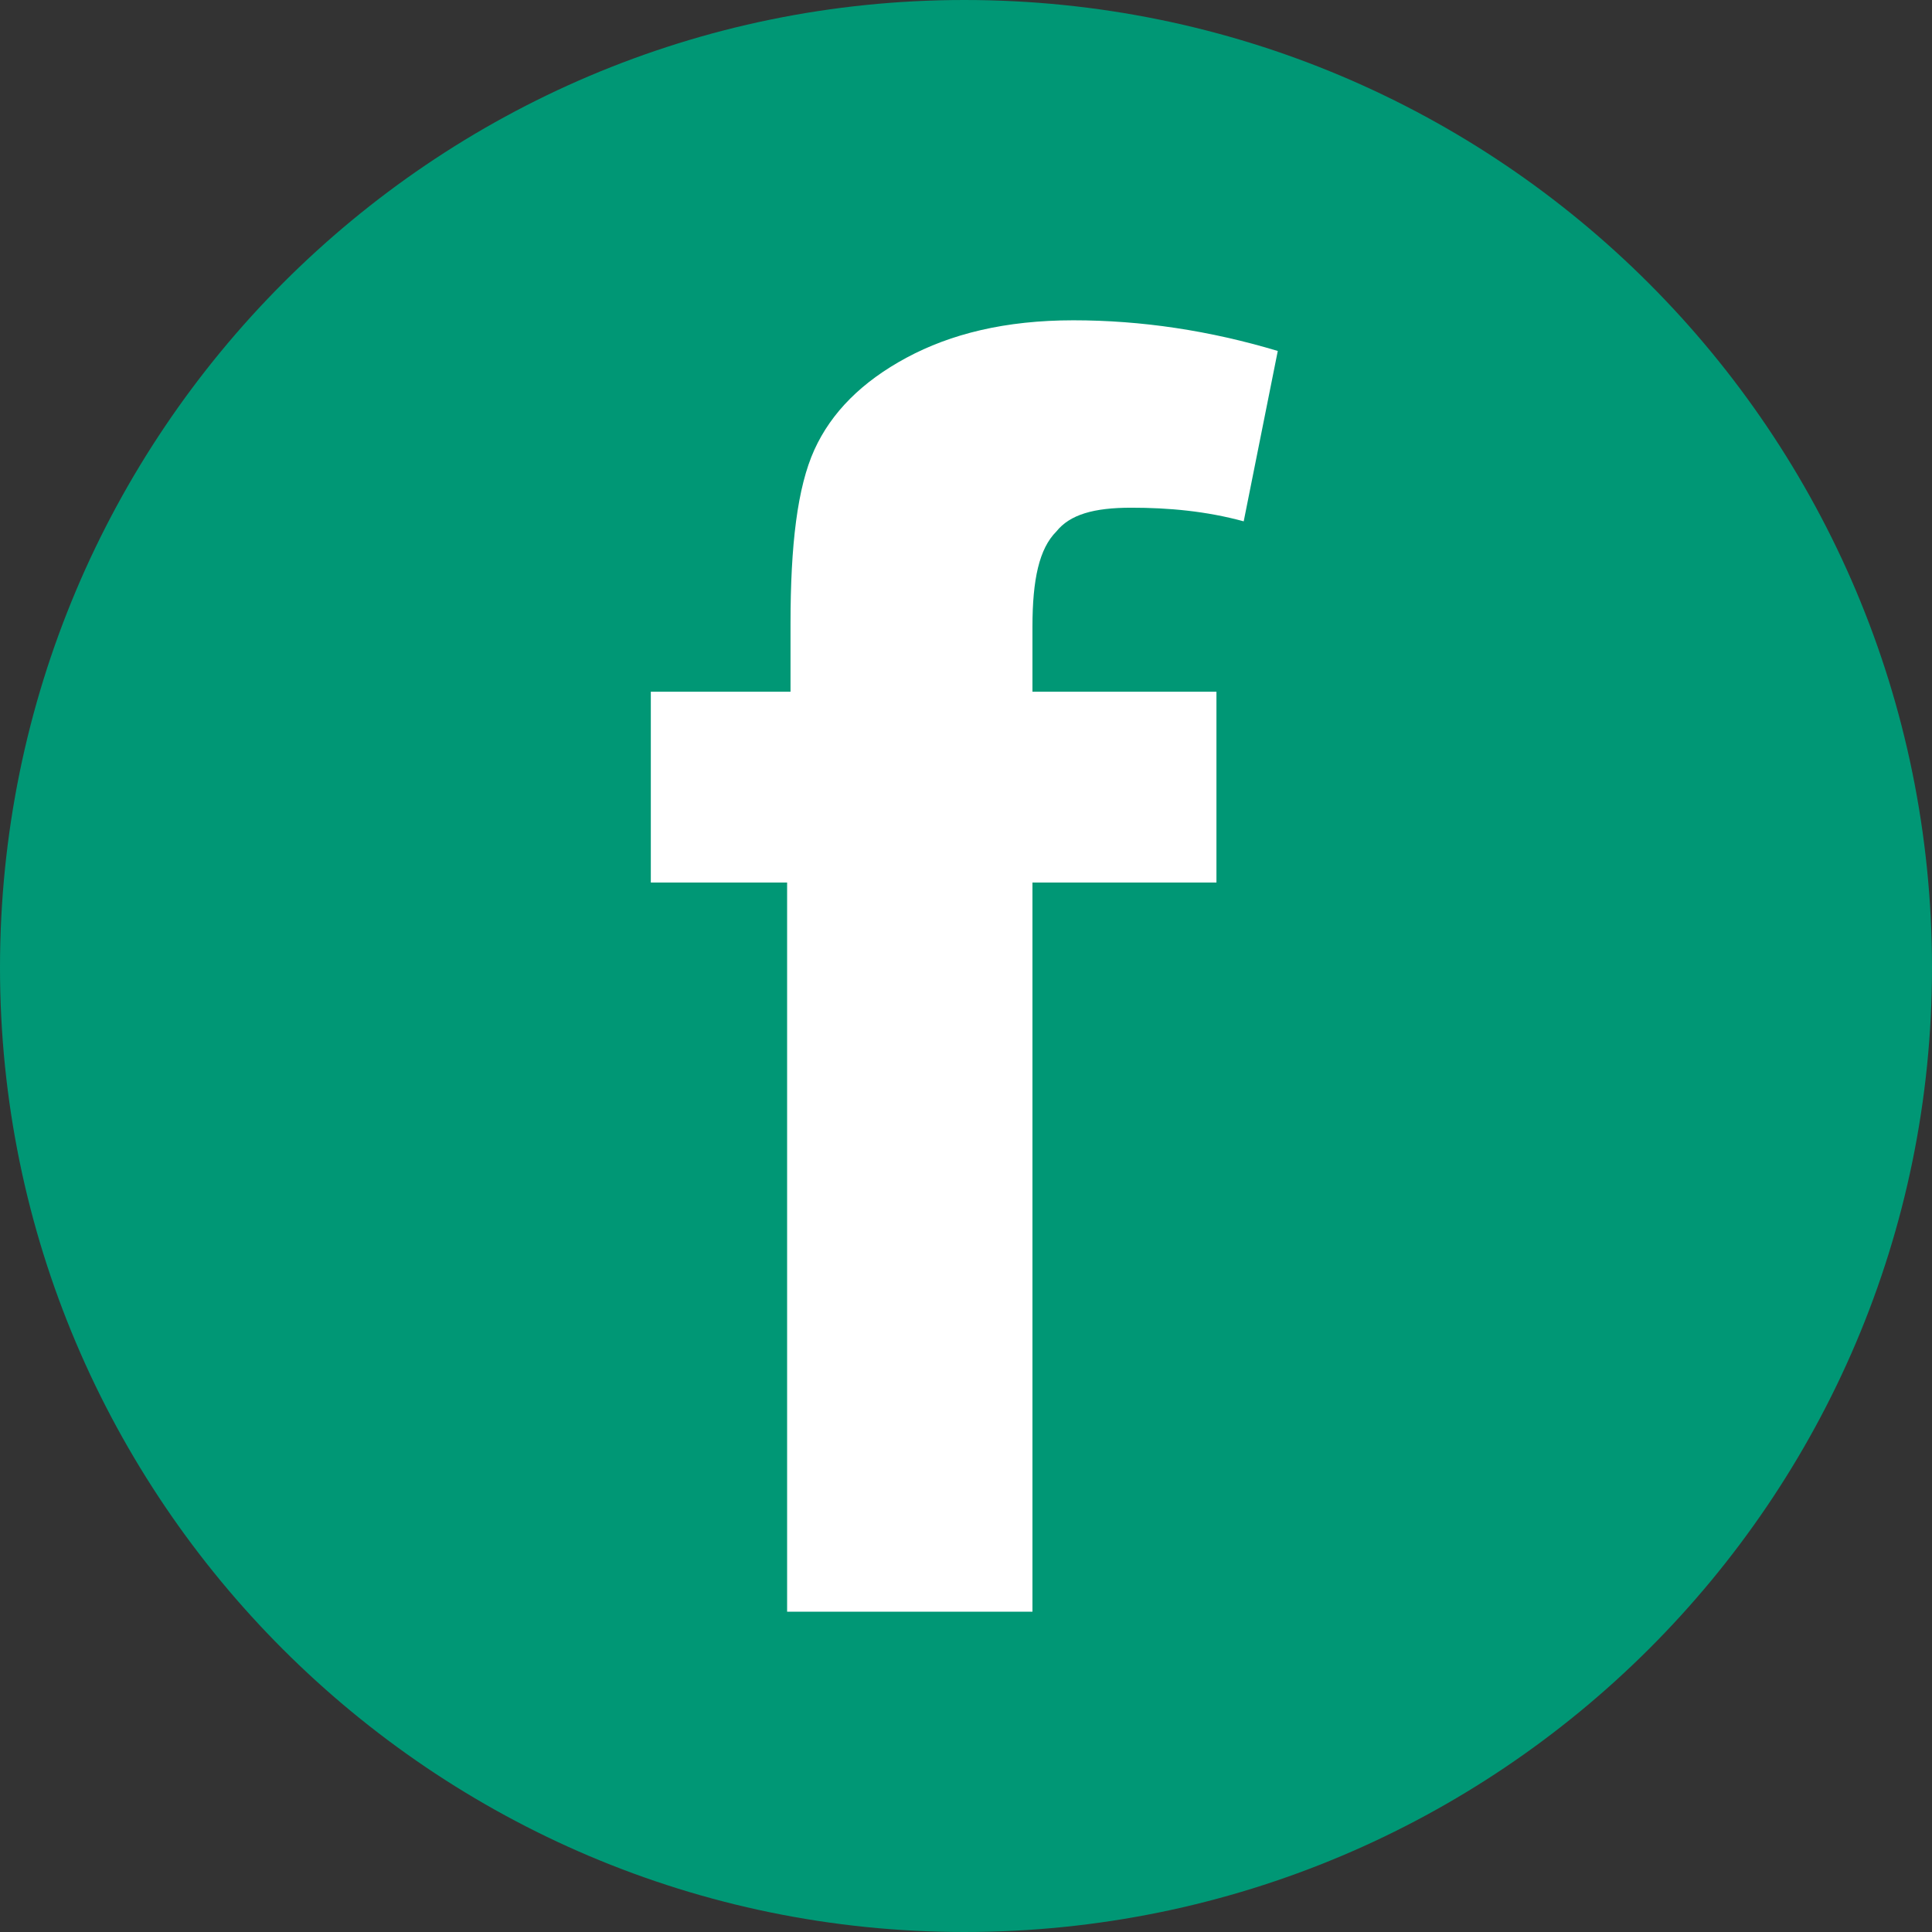
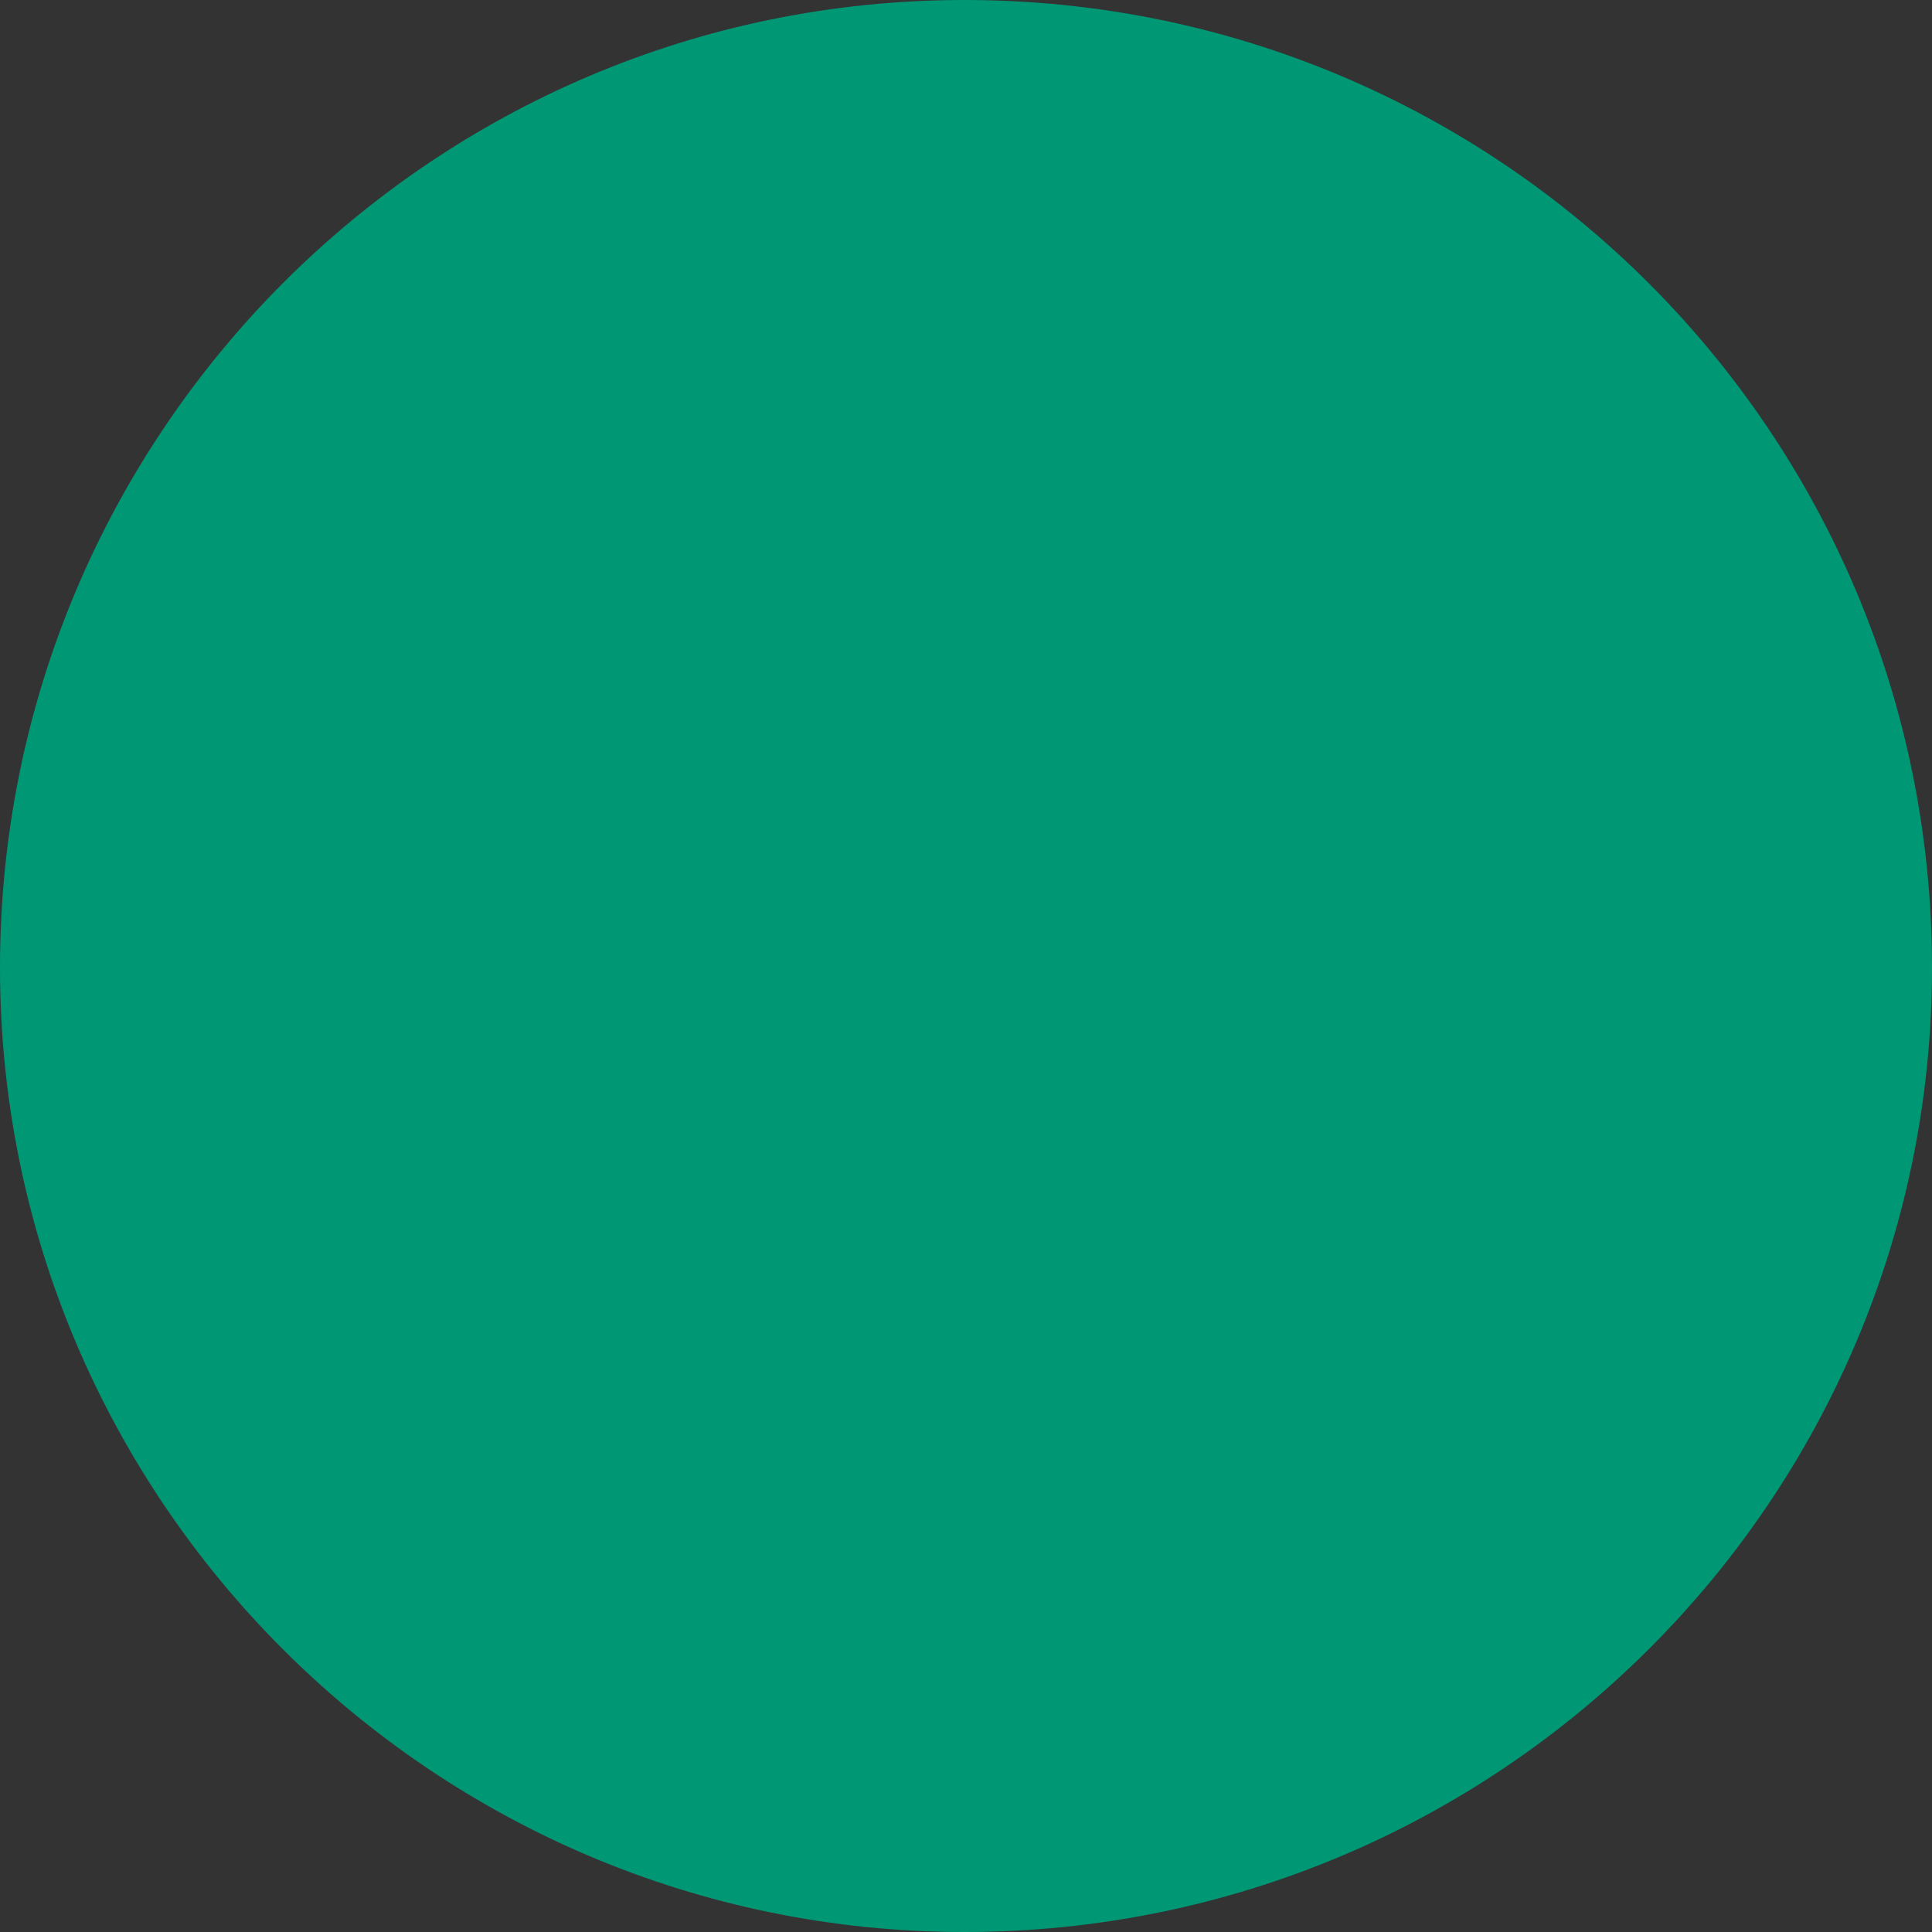
<svg xmlns="http://www.w3.org/2000/svg" id="Capa_1" x="0px" y="0px" viewBox="0 0 56.7 56.7" style="enable-background:new 0 0 56.7 56.7;" xml:space="preserve">
  <rect x="0" y="0" width="56.7" height="56.7" fill="#333333" stroke="none" />
  <style type="text/css">	.st0{fill:#009775;}	.st1{fill:#FFFFFF;}</style>
  <g>
    <g>
      <g>
        <path class="st0" d="M56.7,28.4C56.7,44,44,56.7,28.3,56.7C12.7,56.7,0,44,0,28.4C0,12.7,12.7,0,28.3,0C44,0,56.7,12.7,56.7,28.4    z" />
      </g>
      <g>
-         <path class="st1" d="M19.2,20.3h4v-2c0-2.3,0.2-4,0.7-5.1c0.5-1.1,1.4-2,2.7-2.7c1.3-0.7,2.9-1.1,4.9-1.1c2,0,4,0.3,6,0.9l-1,5    c-1.1-0.3-2.2-0.4-3.3-0.4s-1.8,0.2-2.2,0.7c-0.5,0.5-0.7,1.4-0.7,2.8v1.9h5.4v5.6h-5.4v21.4h-7.2V25.9h-4V20.3z" />
-       </g>
+         </g>
    </g>
  </g>
</svg>